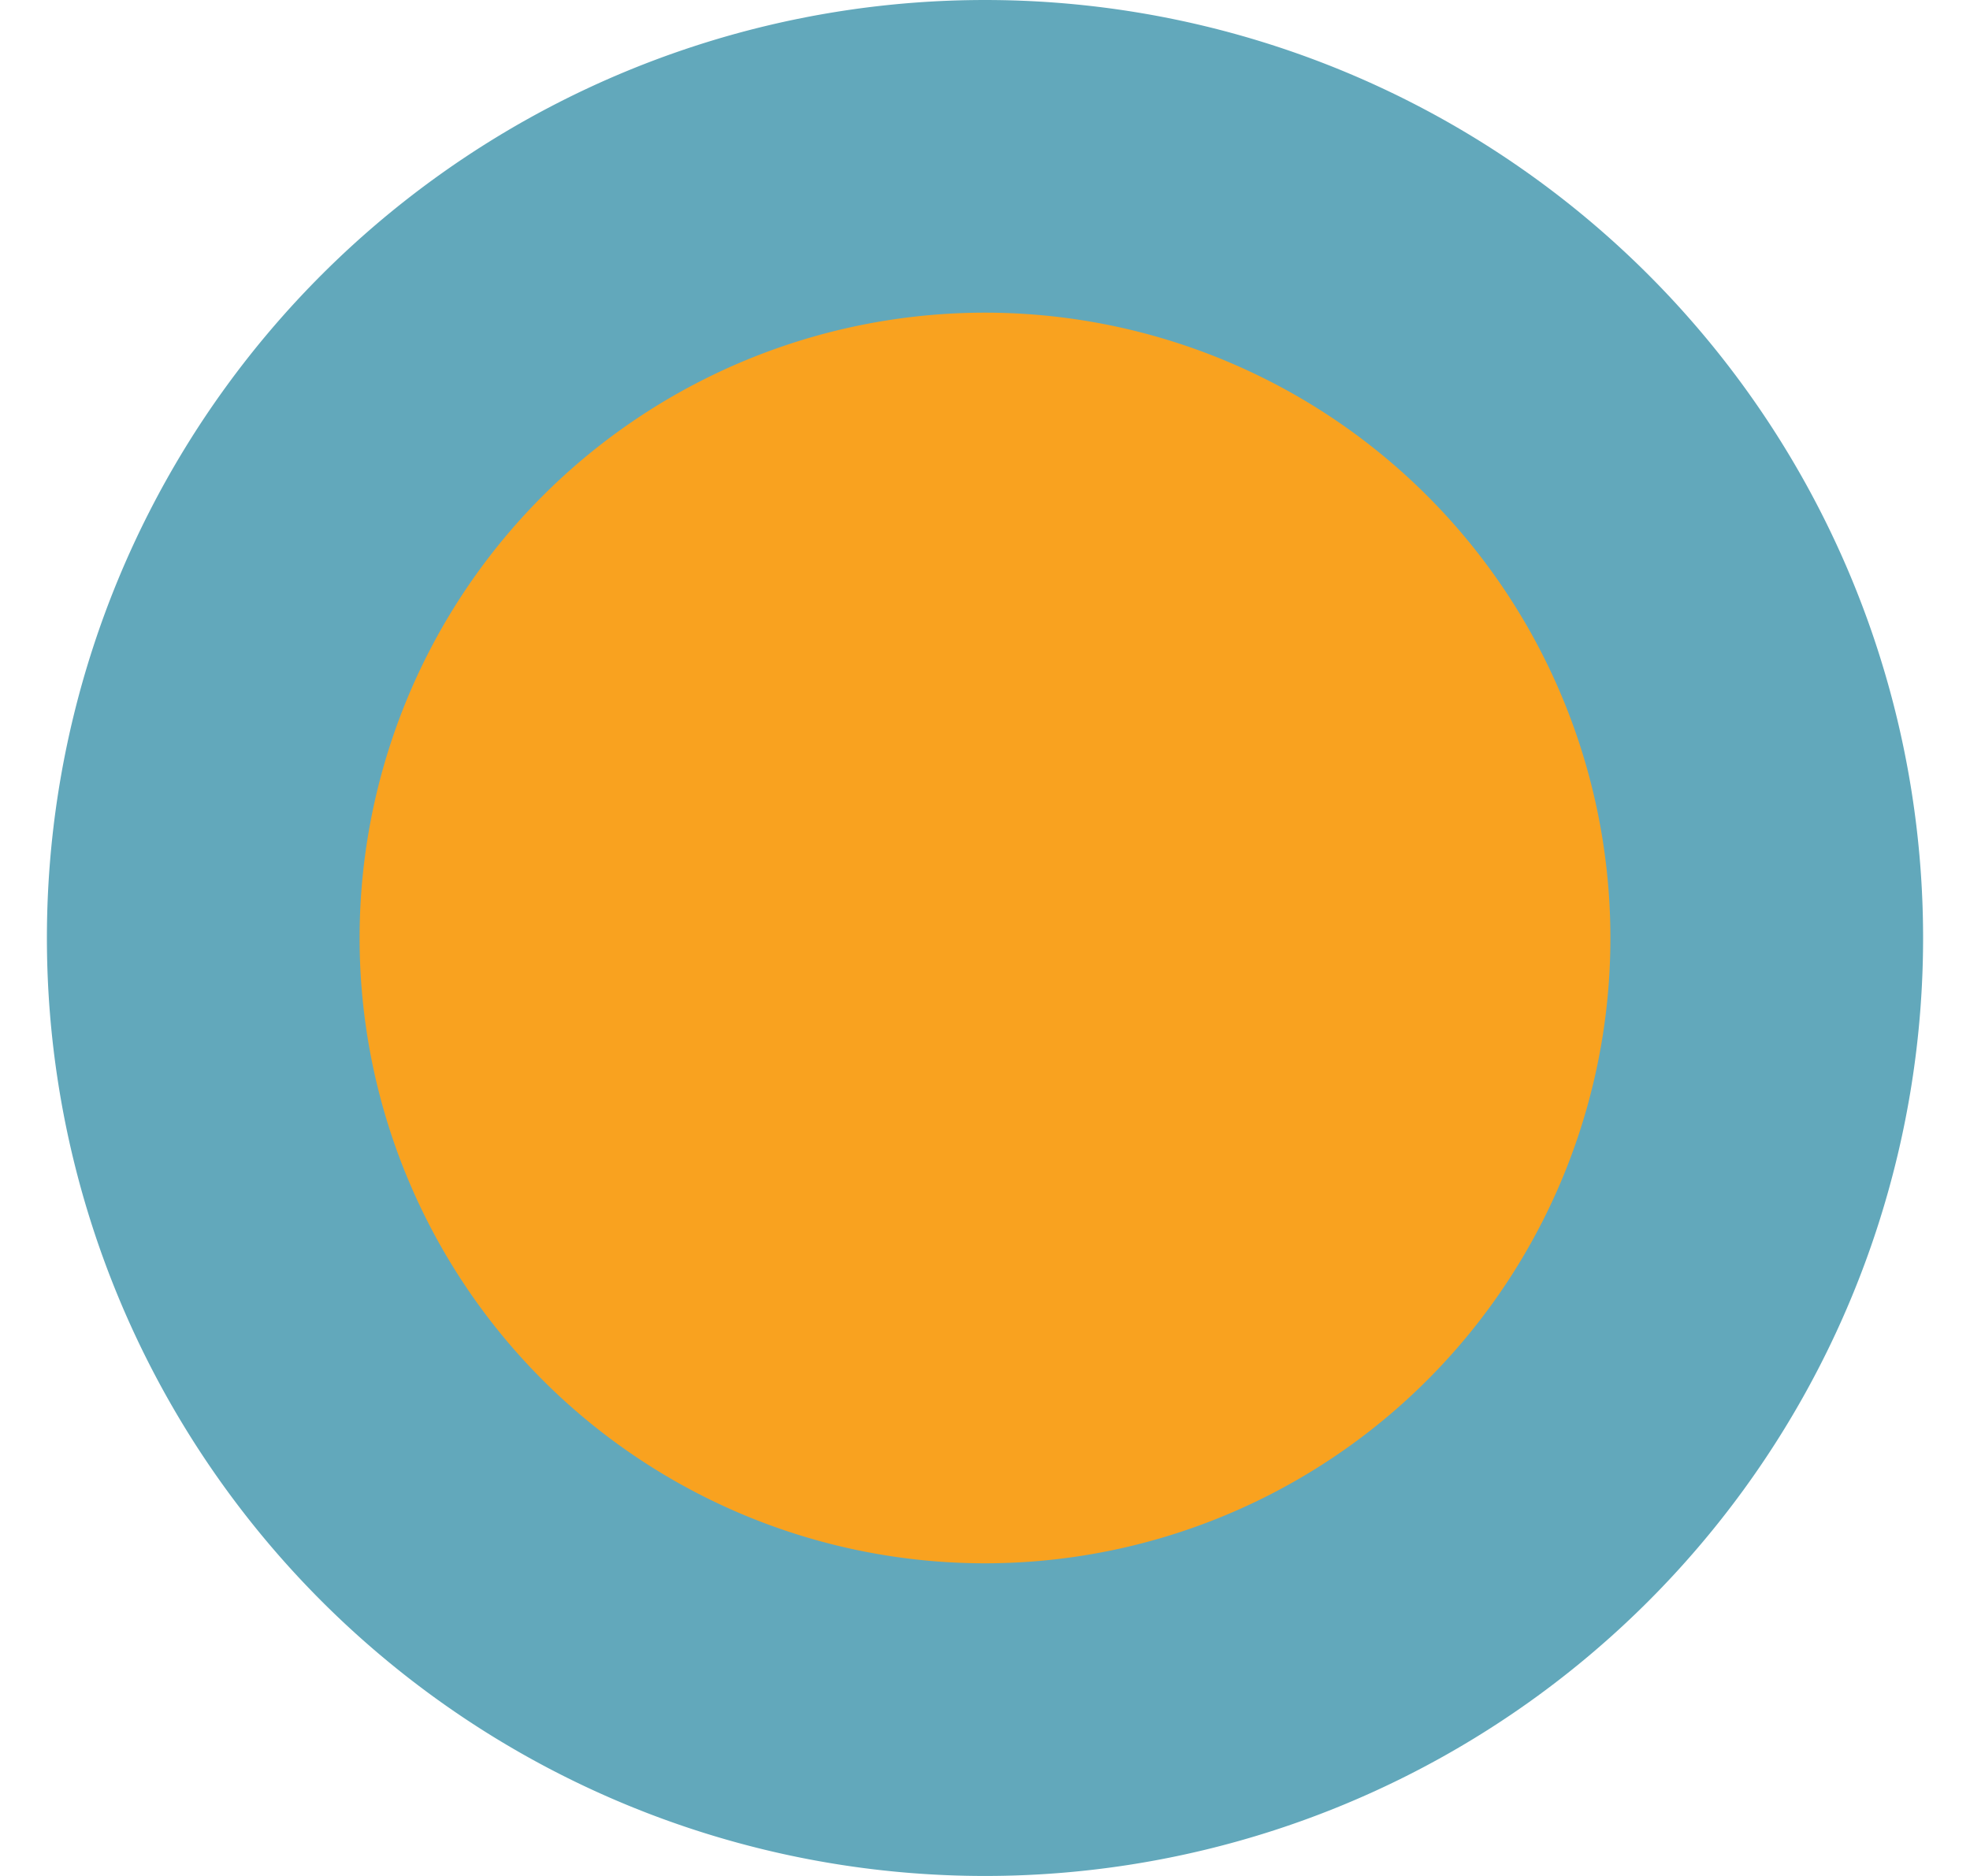
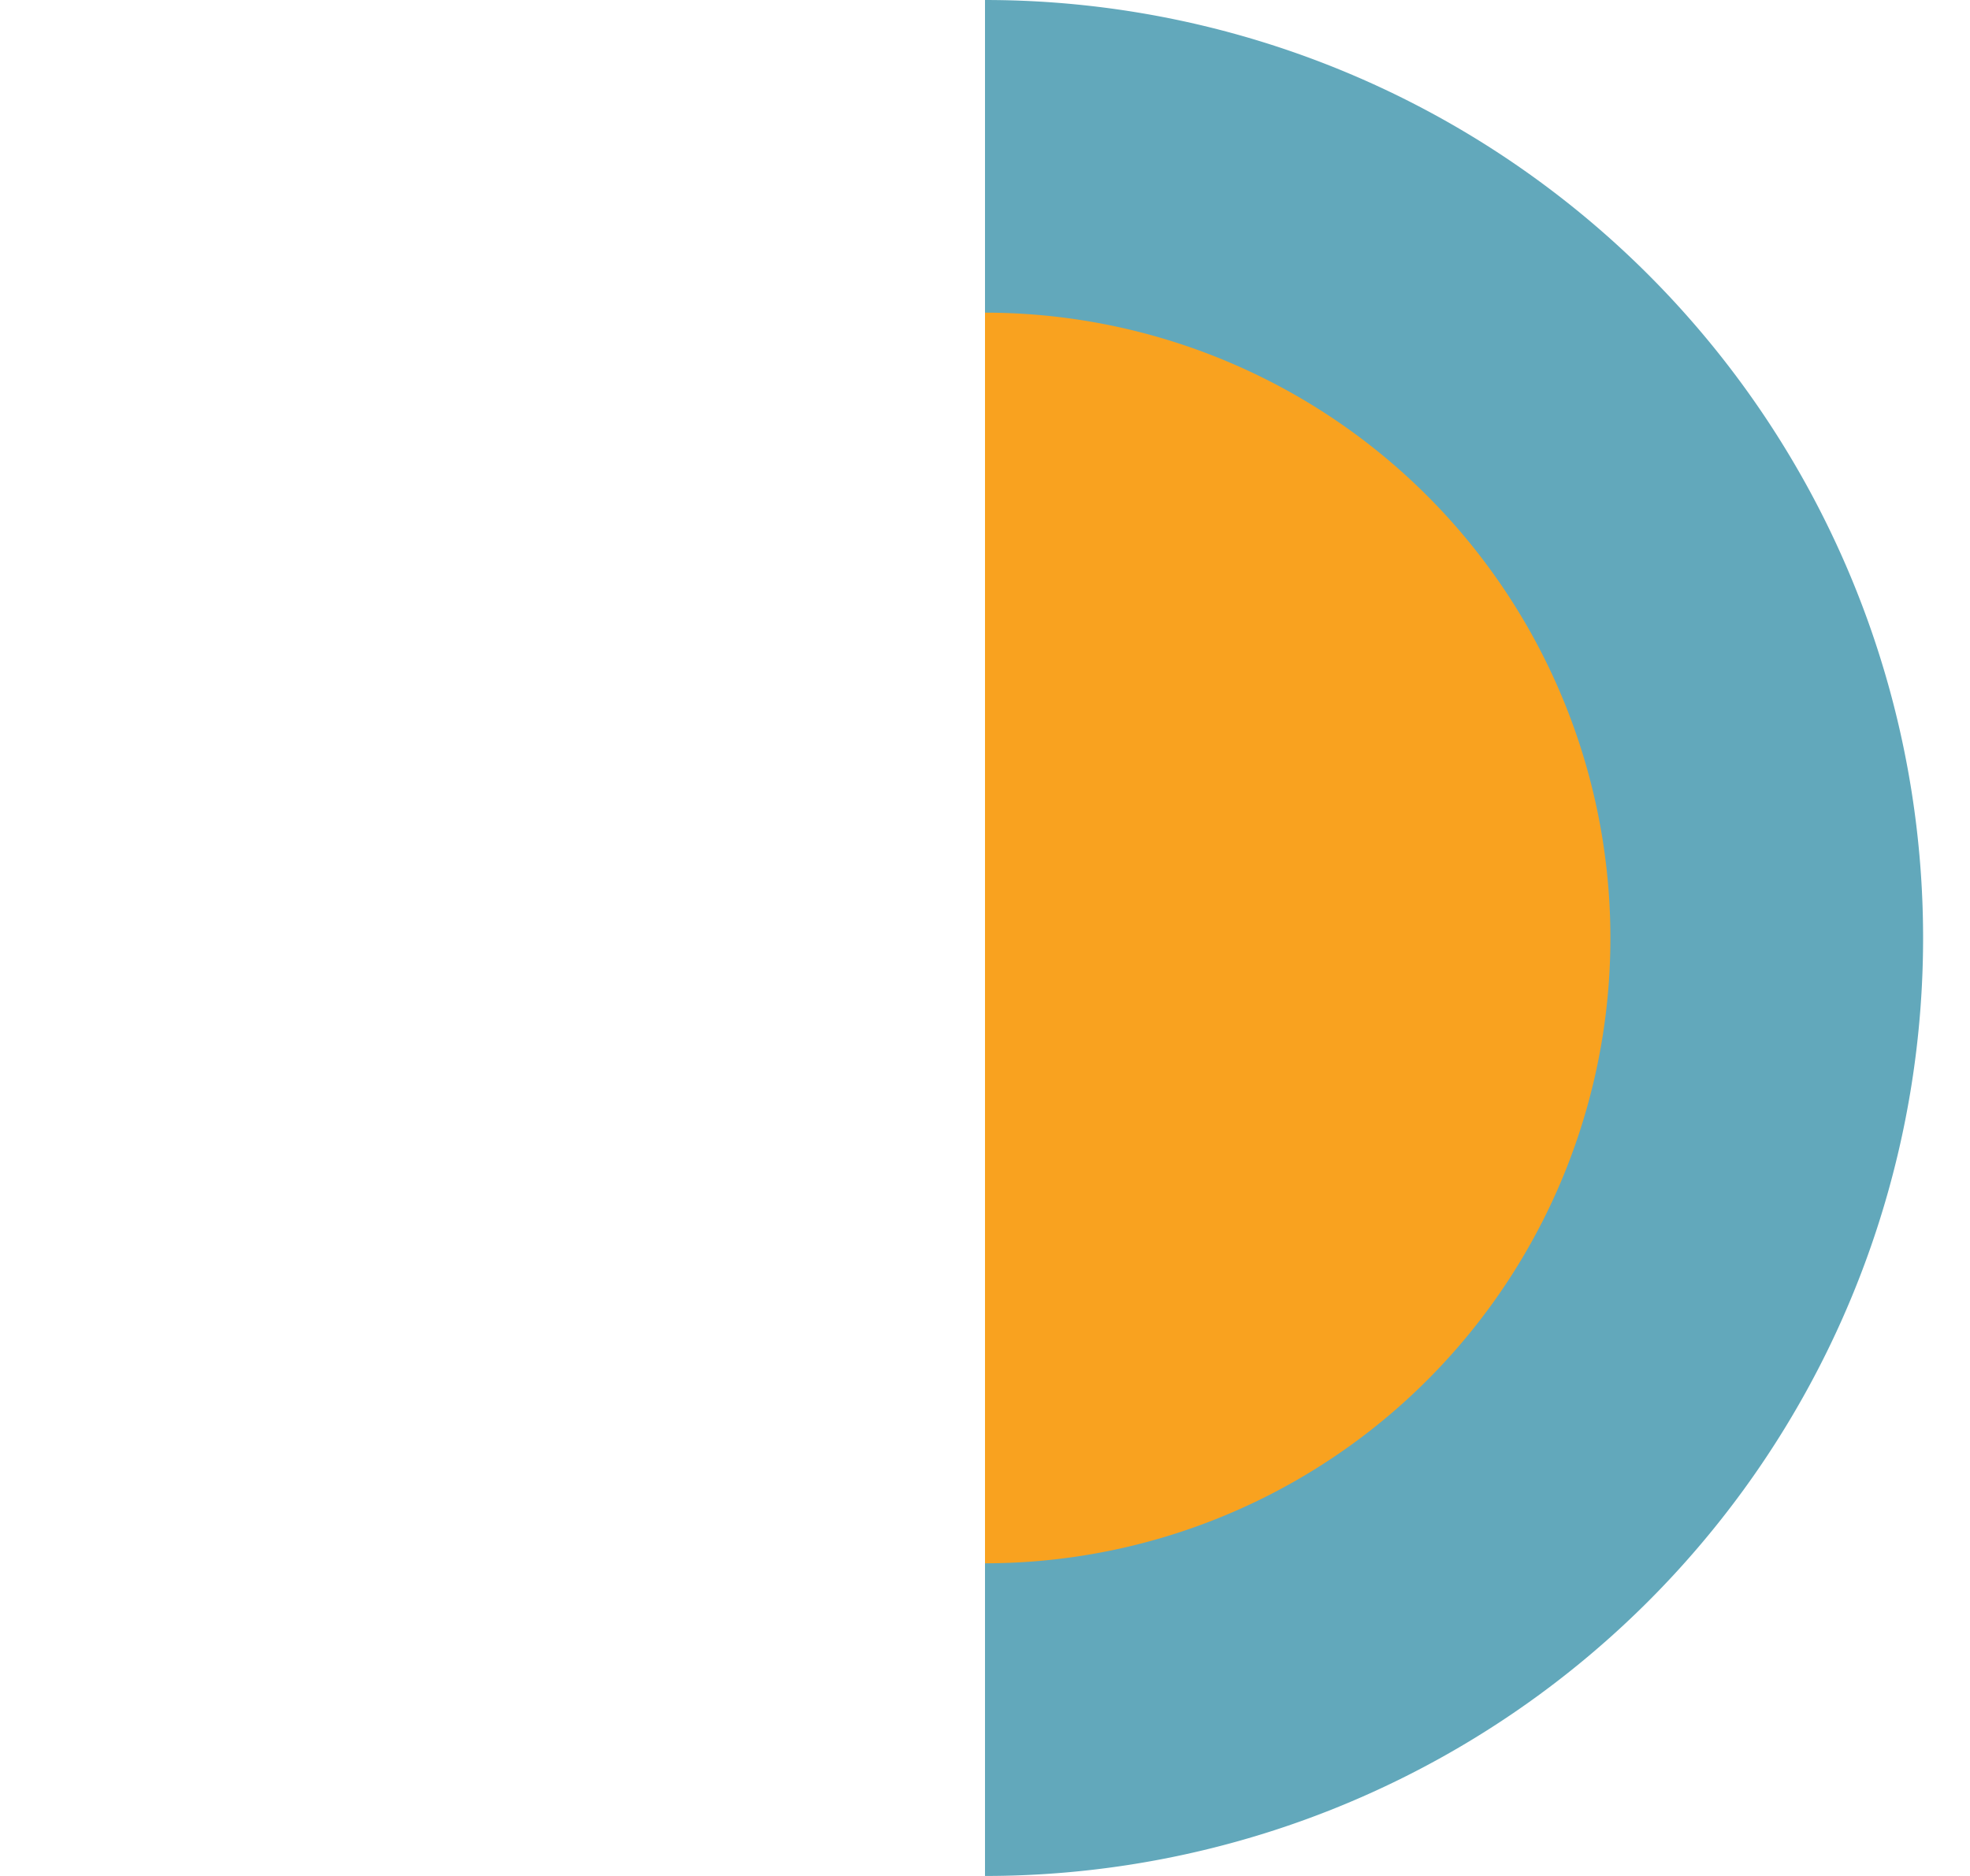
<svg xmlns="http://www.w3.org/2000/svg" fill="#000000" height="20" viewBox="844.29 249 12 12" width="21">
-   <path d="M850.29 250A5 5 0 0 1 850.29 260A5 5 0 0 1 850.29 250" fill="#f9a21f" stroke="#62a8bb" stroke-width="2" />
+   <path d="M850.29 250A5 5 0 0 1 850.29 260" fill="#f9a21f" stroke="#62a8bb" stroke-width="2" />
</svg>